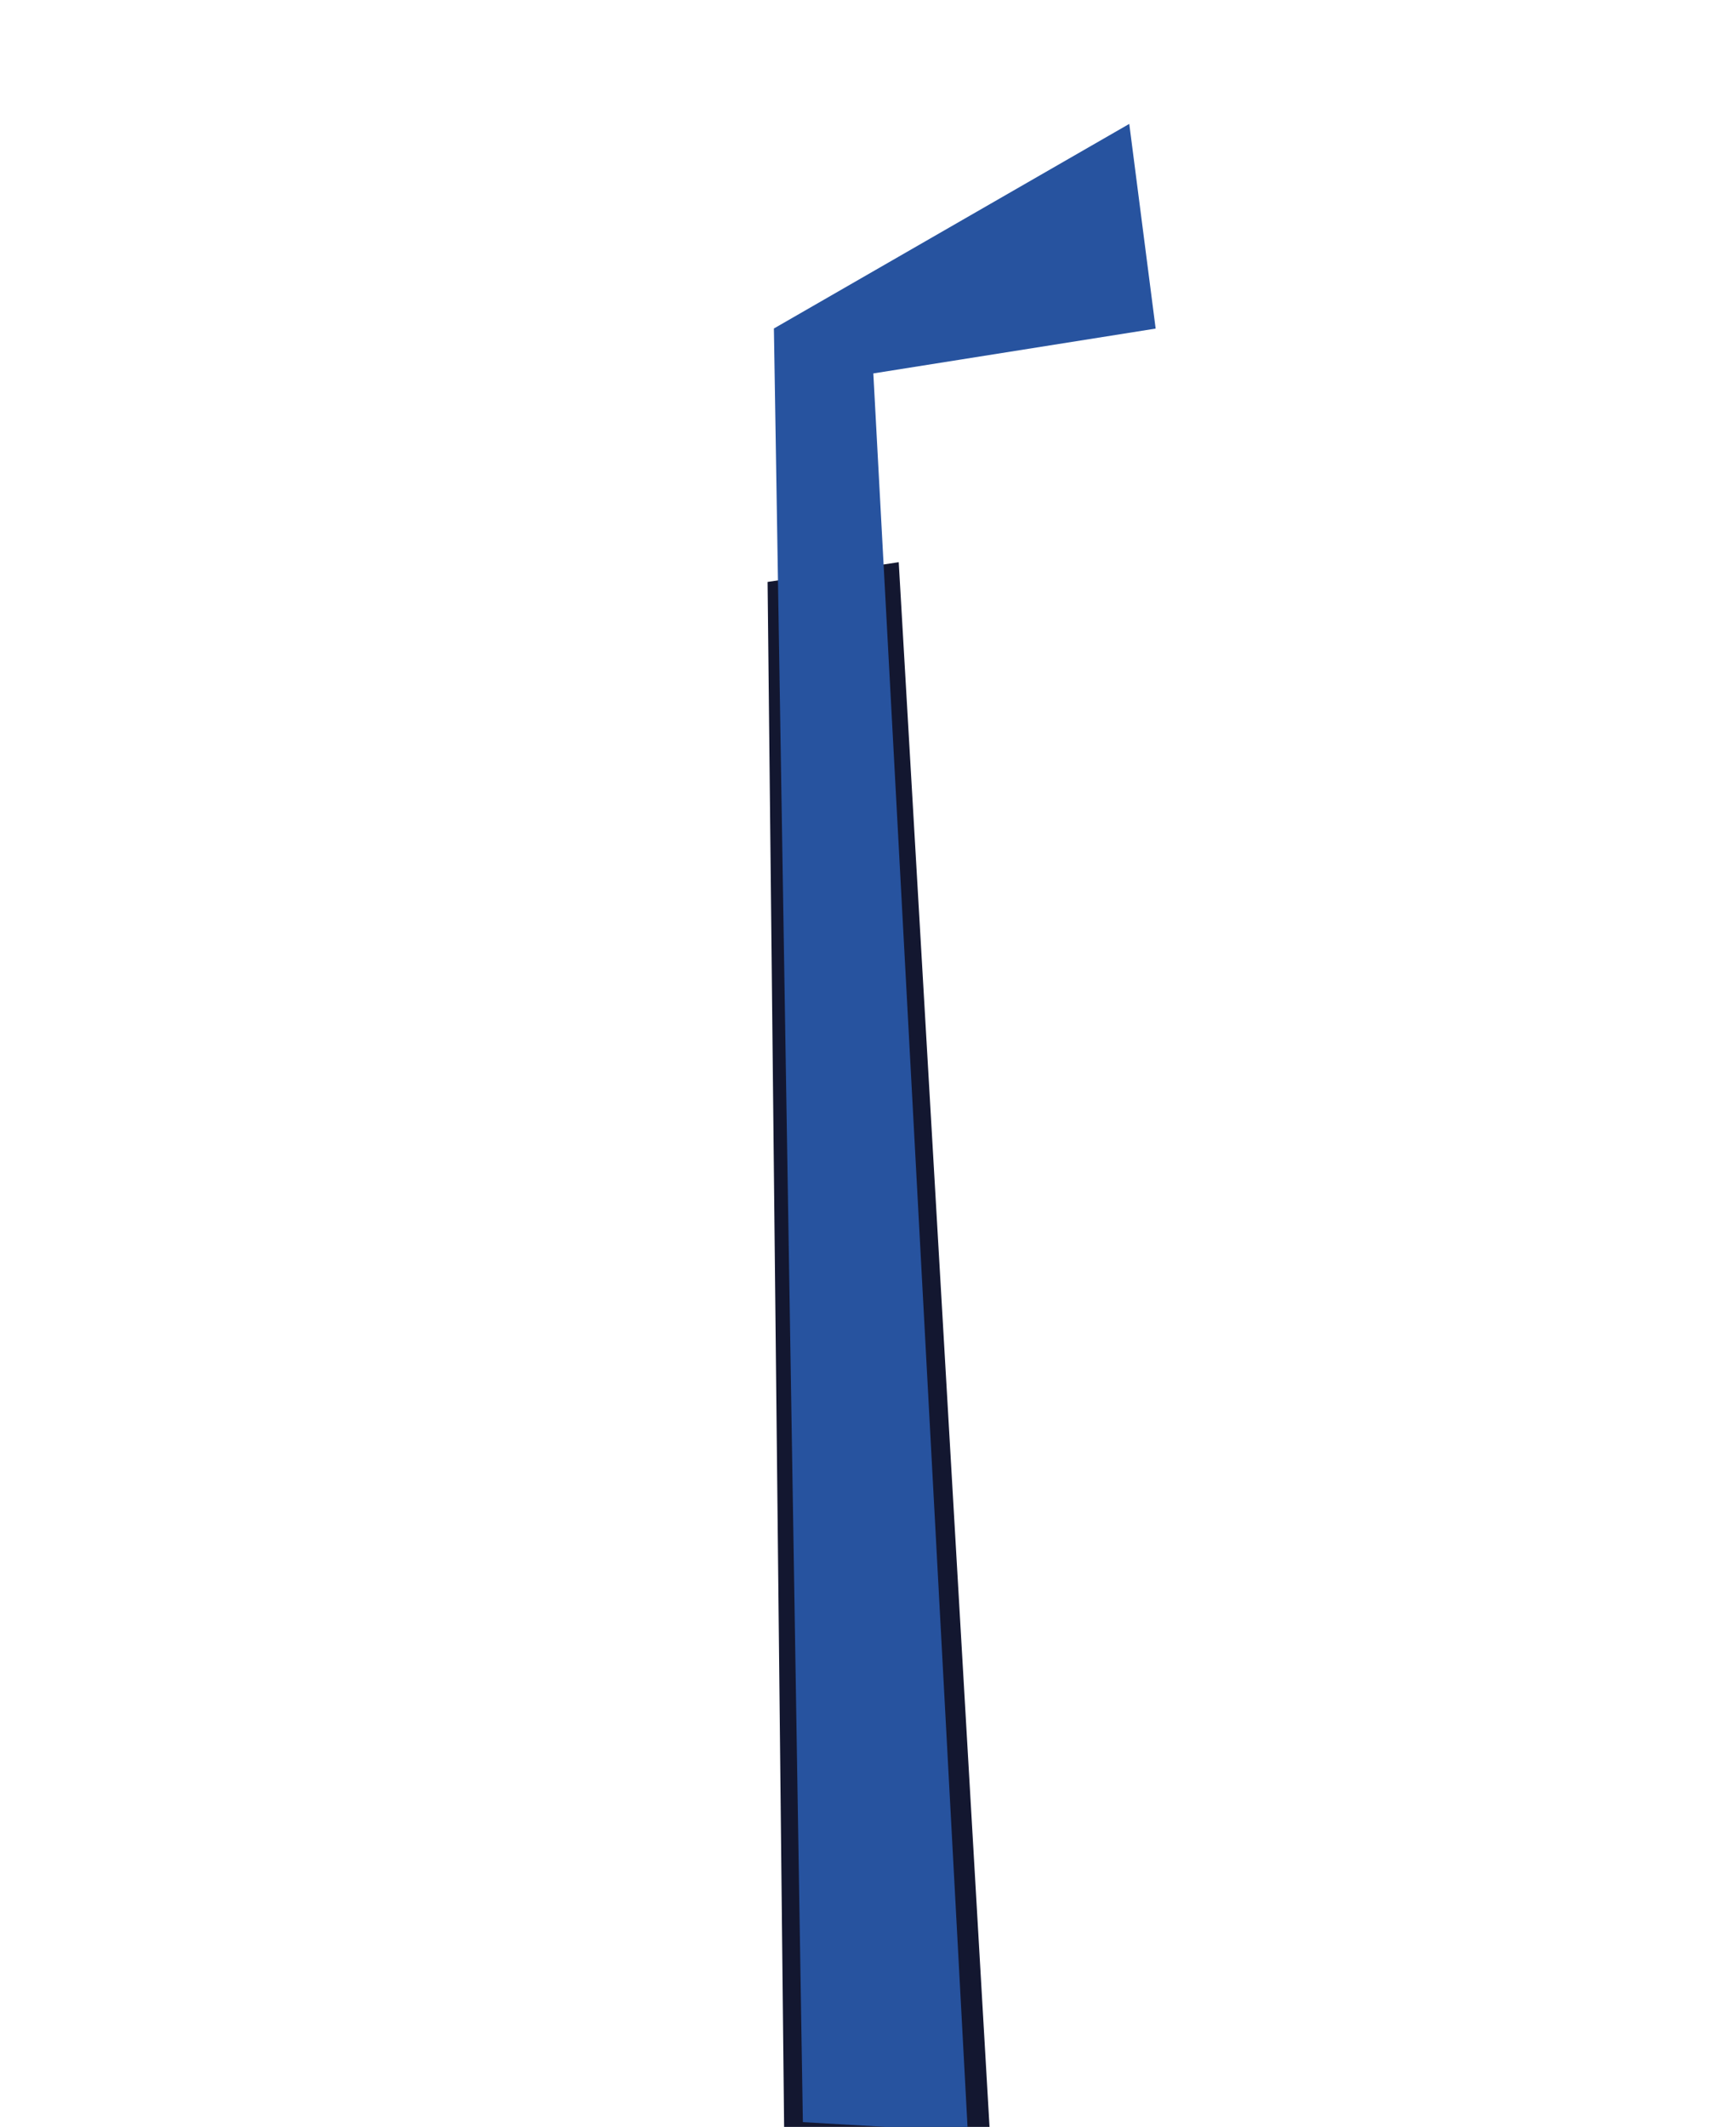
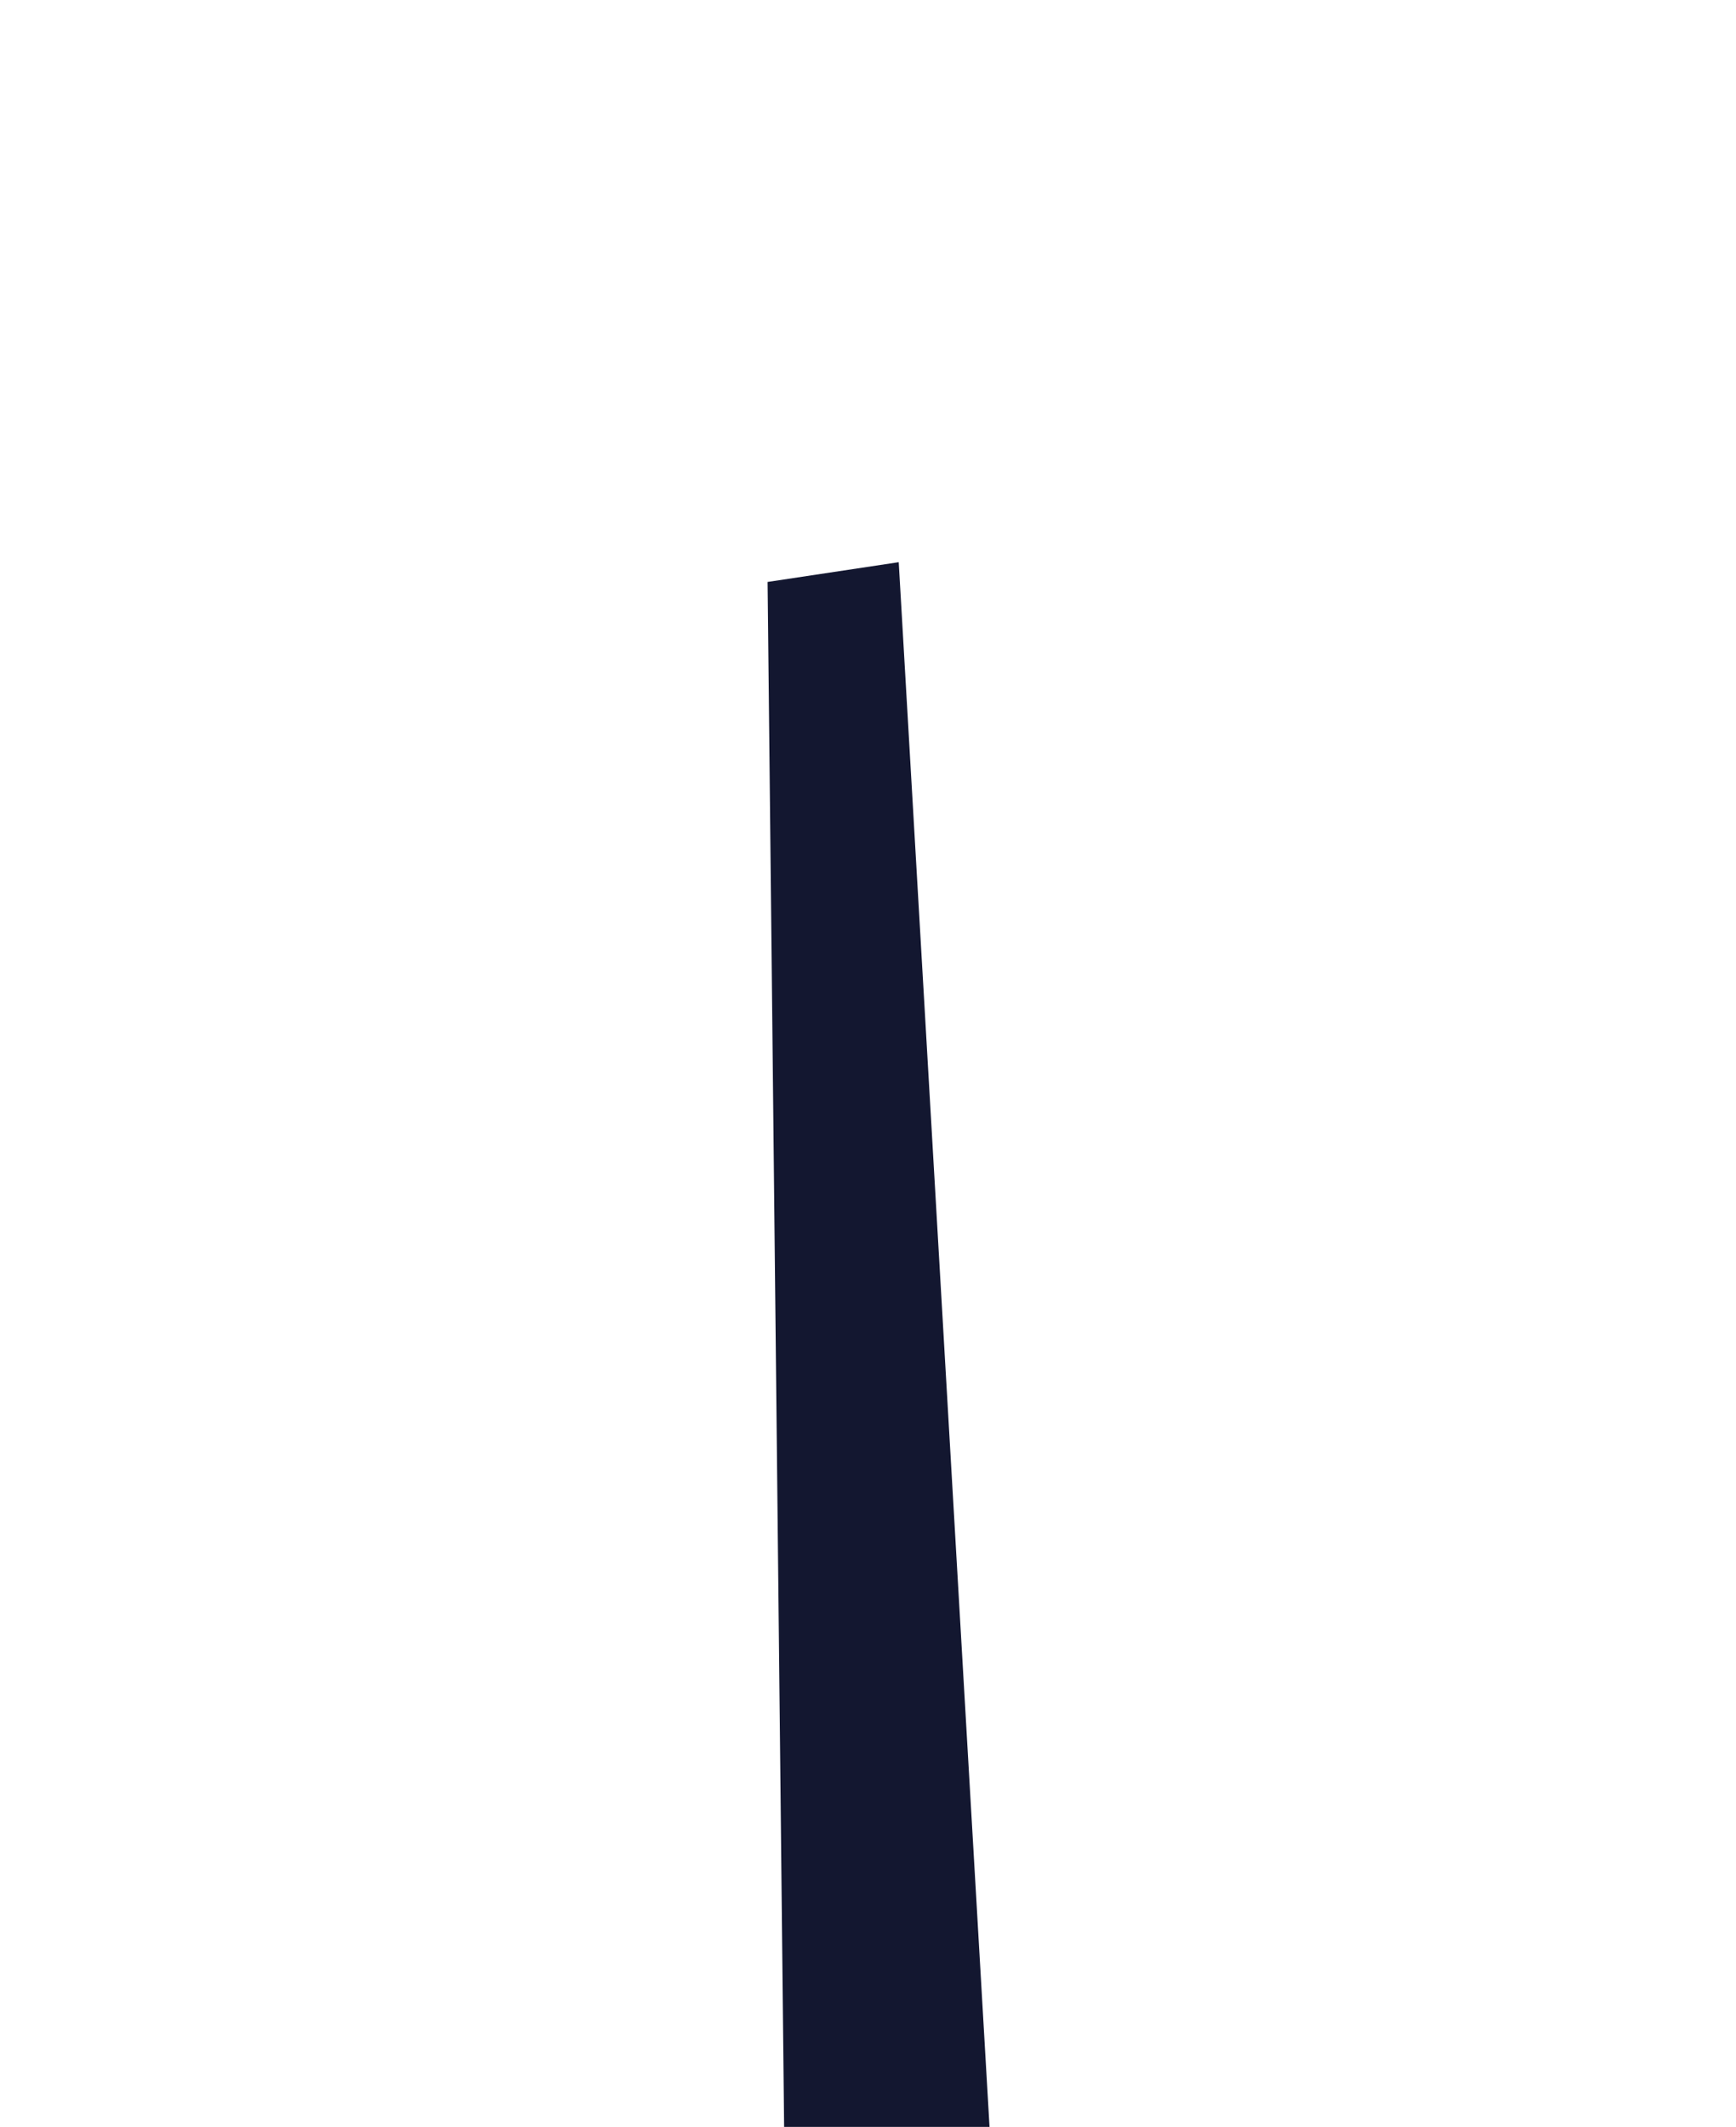
<svg xmlns="http://www.w3.org/2000/svg" width="419" height="513" viewBox="0 0 419 513">
  <defs>
    <clipPath id="clip-path">
      <rect id="Rectangle_10677" data-name="Rectangle 10677" width="419" height="513" transform="translate(1346 424)" fill="none" />
    </clipPath>
  </defs>
  <g id="stand" transform="translate(-1346 -424)" clip-path="url(#clip-path)">
    <g id="Group_23128" data-name="Group 23128" transform="translate(-18653 -7171.911)">
      <path id="Path_23108" data-name="Path 23108" d="M809.87,3804.5l4,373.659,49.642.277-21.99-378.7Z" transform="translate(19374.395 3931.774)" fill="#131730" />
      <g id="Group_370" data-name="Group 370" transform="translate(20185.791 7625.794)">
-         <path id="Path_253" data-name="Path 253" d="M863.171,3833.233l-22.8-424.079,68.142-10.815-6.368-49.37-85.771,49.348,6.993,432.618Z" transform="translate(-816.376 -3348.969)" fill="#27539f" />
-       </g>
+         </g>
    </g>
  </g>
</svg>